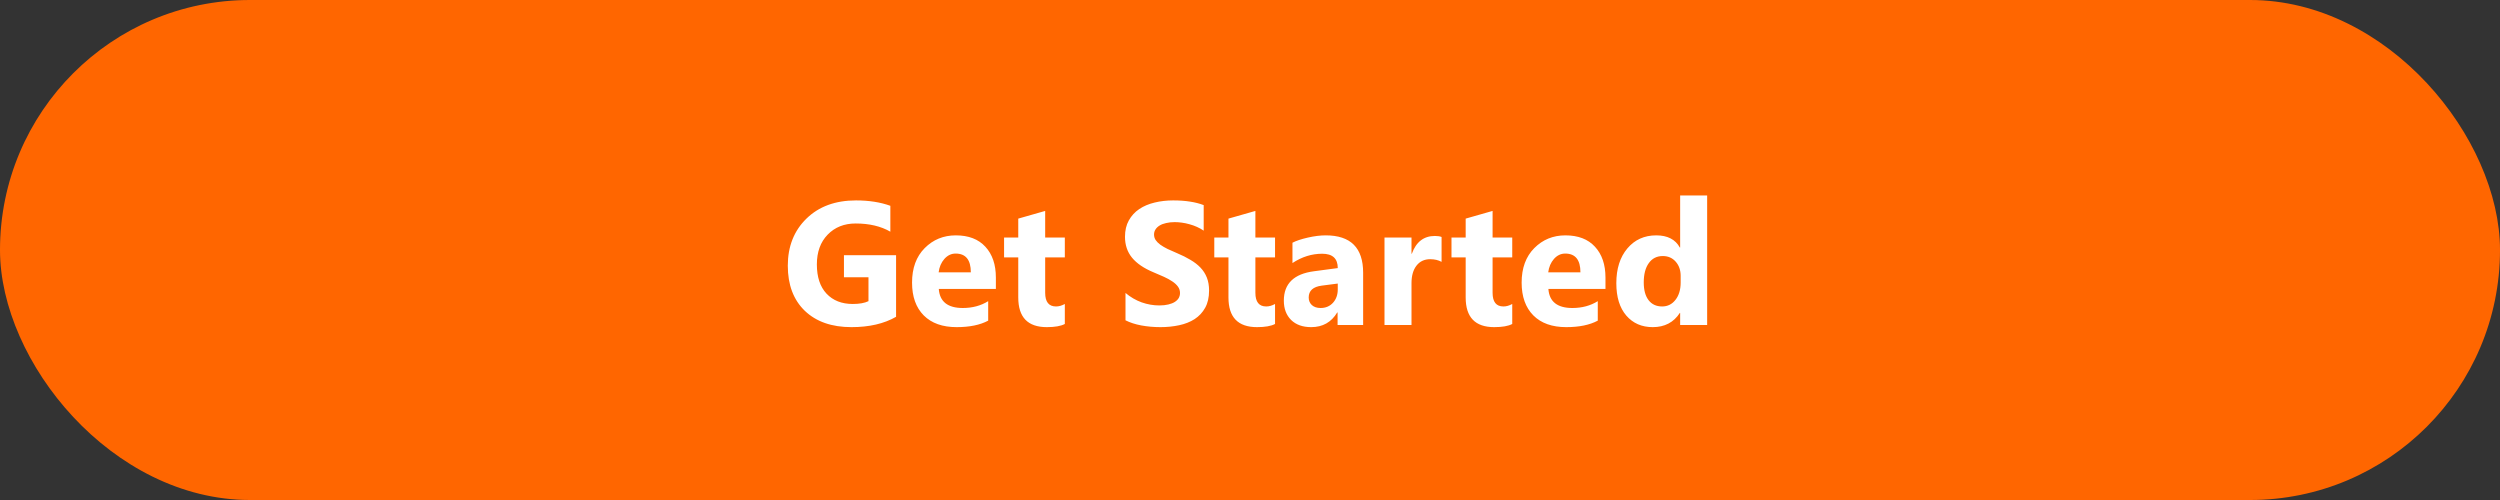
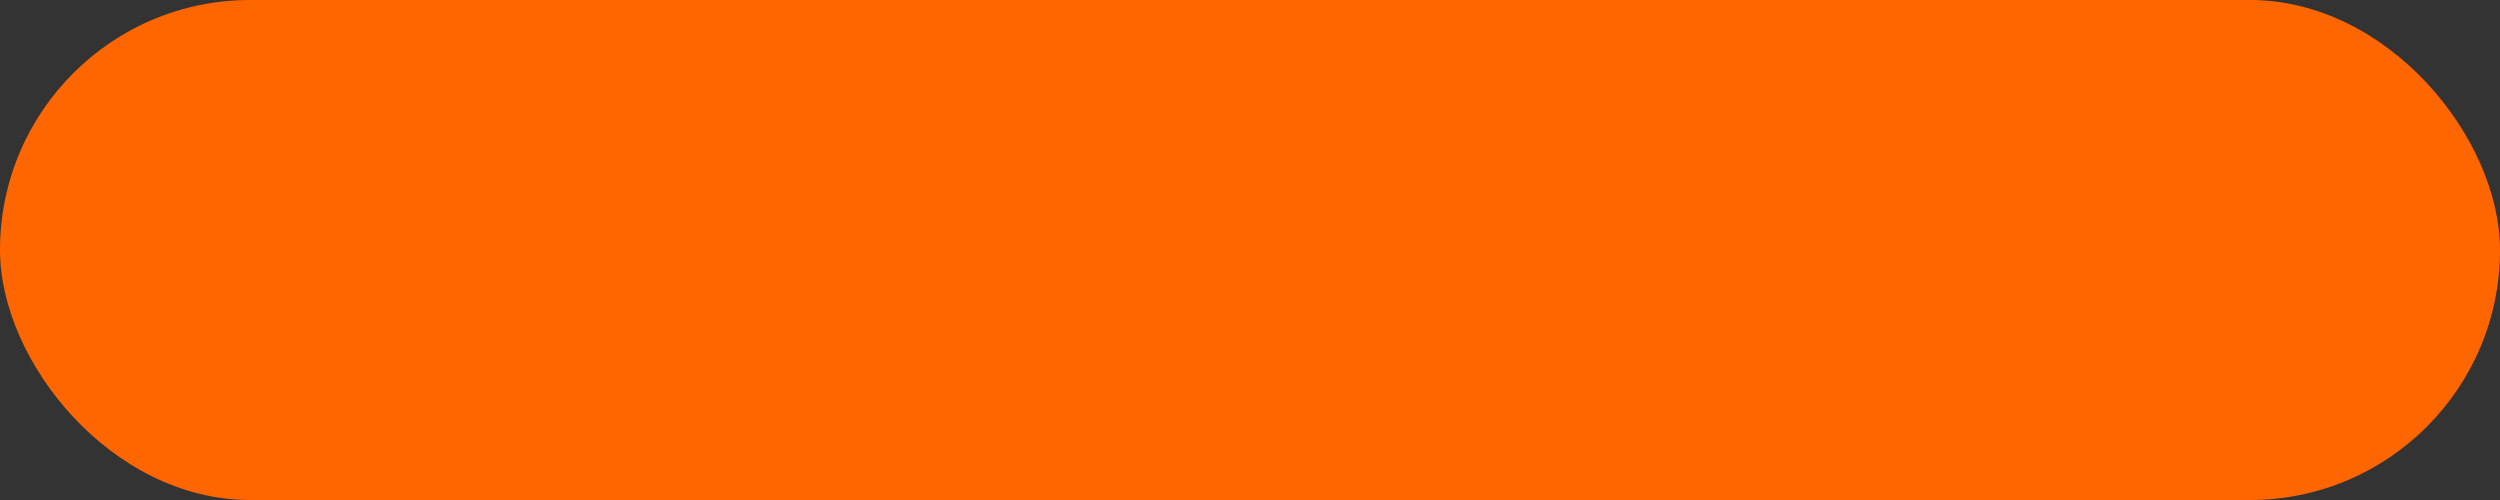
<svg xmlns="http://www.w3.org/2000/svg" width="200" height="40" viewBox="0 0 200 40" fill="none">
  <rect x="0" y="0" width="200" height="40" fill="#333333" stroke="none" />
  <rect width="200" height="40" rx="20" fill="#FF6600" />
-   <path d="M71.686 25.344C70.728 25.895 69.539 26.171 68.117 26.171C66.54 26.171 65.296 25.736 64.385 24.865C63.478 23.99 63.024 22.787 63.024 21.256C63.024 19.715 63.521 18.46 64.515 17.489C65.508 16.519 66.83 16.033 68.48 16.033C69.519 16.033 70.435 16.177 71.228 16.464V18.535C70.471 18.098 69.546 17.879 68.452 17.879C67.536 17.879 66.789 18.177 66.21 18.774C65.636 19.367 65.349 20.16 65.349 21.153C65.349 22.16 65.606 22.94 66.121 23.491C66.641 24.043 67.34 24.318 68.22 24.318C68.748 24.318 69.168 24.243 69.478 24.093V22.179H67.516V20.415H71.686V25.344ZM79.67 23.115H75.103C75.176 24.131 75.817 24.64 77.024 24.64C77.795 24.64 78.471 24.457 79.055 24.093V25.651C78.408 25.998 77.567 26.171 76.532 26.171C75.402 26.171 74.525 25.859 73.9 25.234C73.276 24.605 72.964 23.73 72.964 22.609C72.964 21.447 73.301 20.527 73.976 19.848C74.65 19.169 75.48 18.829 76.464 18.829C77.485 18.829 78.273 19.132 78.829 19.738C79.39 20.344 79.67 21.167 79.67 22.206V23.115ZM77.667 21.789C77.667 20.787 77.261 20.285 76.45 20.285C76.104 20.285 75.803 20.429 75.548 20.716C75.297 21.003 75.144 21.361 75.09 21.789H77.667ZM85.186 25.918C84.868 26.087 84.387 26.171 83.744 26.171C82.222 26.171 81.461 25.38 81.461 23.799V20.593H80.326V19H81.461V17.489L83.614 16.874V19H85.186V20.593H83.614V23.423C83.614 24.152 83.904 24.517 84.482 24.517C84.71 24.517 84.945 24.451 85.186 24.318V25.918ZM90.04 25.624V23.436C90.436 23.769 90.867 24.02 91.332 24.189C91.797 24.352 92.266 24.435 92.74 24.435C93.018 24.435 93.26 24.41 93.465 24.359C93.674 24.309 93.848 24.241 93.984 24.154C94.126 24.063 94.231 23.958 94.299 23.84C94.367 23.717 94.401 23.585 94.401 23.443C94.401 23.252 94.347 23.081 94.237 22.931C94.128 22.78 93.978 22.641 93.786 22.514C93.599 22.386 93.376 22.263 93.116 22.145C92.856 22.026 92.576 21.905 92.275 21.782C91.51 21.463 90.938 21.074 90.56 20.613C90.186 20.153 89.999 19.597 89.999 18.945C89.999 18.435 90.102 17.997 90.307 17.633C90.512 17.264 90.79 16.961 91.141 16.724C91.496 16.487 91.906 16.314 92.371 16.204C92.836 16.09 93.328 16.033 93.848 16.033C94.358 16.033 94.809 16.065 95.201 16.129C95.598 16.188 95.962 16.282 96.295 16.409V18.453C96.131 18.339 95.951 18.239 95.755 18.152C95.564 18.066 95.365 17.995 95.16 17.94C94.955 17.881 94.75 17.838 94.545 17.811C94.344 17.783 94.153 17.77 93.971 17.77C93.72 17.77 93.492 17.795 93.287 17.845C93.082 17.89 92.909 17.956 92.768 18.043C92.626 18.13 92.517 18.234 92.439 18.357C92.362 18.476 92.323 18.61 92.323 18.761C92.323 18.925 92.367 19.073 92.453 19.205C92.54 19.333 92.663 19.456 92.822 19.574C92.982 19.688 93.175 19.802 93.403 19.916C93.631 20.025 93.889 20.139 94.176 20.258C94.568 20.422 94.919 20.597 95.228 20.784C95.543 20.966 95.812 21.174 96.035 21.406C96.258 21.639 96.429 21.905 96.548 22.206C96.666 22.502 96.726 22.849 96.726 23.245C96.726 23.792 96.621 24.252 96.411 24.626C96.206 24.995 95.926 25.296 95.57 25.528C95.215 25.756 94.8 25.92 94.326 26.02C93.857 26.121 93.36 26.171 92.836 26.171C92.298 26.171 91.785 26.125 91.298 26.034C90.815 25.943 90.395 25.806 90.04 25.624ZM102.003 25.918C101.684 26.087 101.203 26.171 100.561 26.171C99.038 26.171 98.277 25.38 98.277 23.799V20.593H97.143V19H98.277V17.489L100.431 16.874V19H102.003V20.593H100.431V23.423C100.431 24.152 100.72 24.517 101.299 24.517C101.527 24.517 101.761 24.451 102.003 24.318V25.918ZM109.051 26H107.007V24.995H106.979C106.51 25.779 105.815 26.171 104.895 26.171C104.215 26.171 103.68 25.98 103.288 25.597C102.901 25.209 102.707 24.694 102.707 24.052C102.707 22.694 103.511 21.91 105.12 21.7L107.021 21.447C107.021 20.682 106.606 20.299 105.776 20.299C104.942 20.299 104.149 20.547 103.397 21.044V19.417C103.698 19.262 104.108 19.125 104.628 19.007C105.152 18.888 105.628 18.829 106.057 18.829C108.053 18.829 109.051 19.825 109.051 21.816V26ZM107.021 23.156V22.685L105.749 22.849C105.047 22.94 104.696 23.256 104.696 23.799C104.696 24.045 104.781 24.248 104.949 24.407C105.122 24.562 105.355 24.64 105.646 24.64C106.052 24.64 106.382 24.501 106.638 24.223C106.893 23.94 107.021 23.585 107.021 23.156ZM115.326 20.948C115.066 20.807 114.763 20.736 114.417 20.736C113.948 20.736 113.581 20.91 113.316 21.256C113.052 21.598 112.92 22.065 112.92 22.657V26H110.76V19H112.92V20.299H112.947C113.289 19.351 113.904 18.877 114.793 18.877C115.021 18.877 115.199 18.904 115.326 18.959V20.948ZM120.979 25.918C120.66 26.087 120.18 26.171 119.537 26.171C118.015 26.171 117.254 25.38 117.254 23.799V20.593H116.119V19H117.254V17.489L119.407 16.874V19H120.979V20.593H119.407V23.423C119.407 24.152 119.697 24.517 120.275 24.517C120.503 24.517 120.738 24.451 120.979 24.318V25.918ZM128.438 23.115H123.871C123.944 24.131 124.584 24.64 125.792 24.64C126.562 24.64 127.239 24.457 127.822 24.093V25.651C127.175 25.998 126.334 26.171 125.3 26.171C124.17 26.171 123.292 25.859 122.668 25.234C122.044 24.605 121.731 23.73 121.731 22.609C121.731 21.447 122.069 20.527 122.743 19.848C123.418 19.169 124.247 18.829 125.231 18.829C126.252 18.829 127.041 19.132 127.597 19.738C128.157 20.344 128.438 21.167 128.438 22.206V23.115ZM126.435 21.789C126.435 20.787 126.029 20.285 125.218 20.285C124.871 20.285 124.571 20.429 124.315 20.716C124.065 21.003 123.912 21.361 123.857 21.789H126.435ZM136.572 26H134.412V25.036H134.385C133.893 25.793 133.17 26.171 132.218 26.171C131.343 26.171 130.639 25.863 130.105 25.248C129.572 24.628 129.306 23.765 129.306 22.657C129.306 21.5 129.6 20.572 130.188 19.875C130.775 19.178 131.546 18.829 132.498 18.829C133.4 18.829 134.029 19.153 134.385 19.8H134.412V15.637H136.572V26ZM134.453 22.596V22.069C134.453 21.614 134.321 21.235 134.057 20.935C133.792 20.634 133.448 20.483 133.024 20.483C132.546 20.483 132.172 20.672 131.903 21.051C131.634 21.424 131.5 21.939 131.5 22.596C131.5 23.211 131.63 23.685 131.89 24.018C132.149 24.35 132.509 24.517 132.97 24.517C133.407 24.517 133.763 24.341 134.036 23.99C134.314 23.639 134.453 23.174 134.453 22.596Z" fill="white" />
</svg>